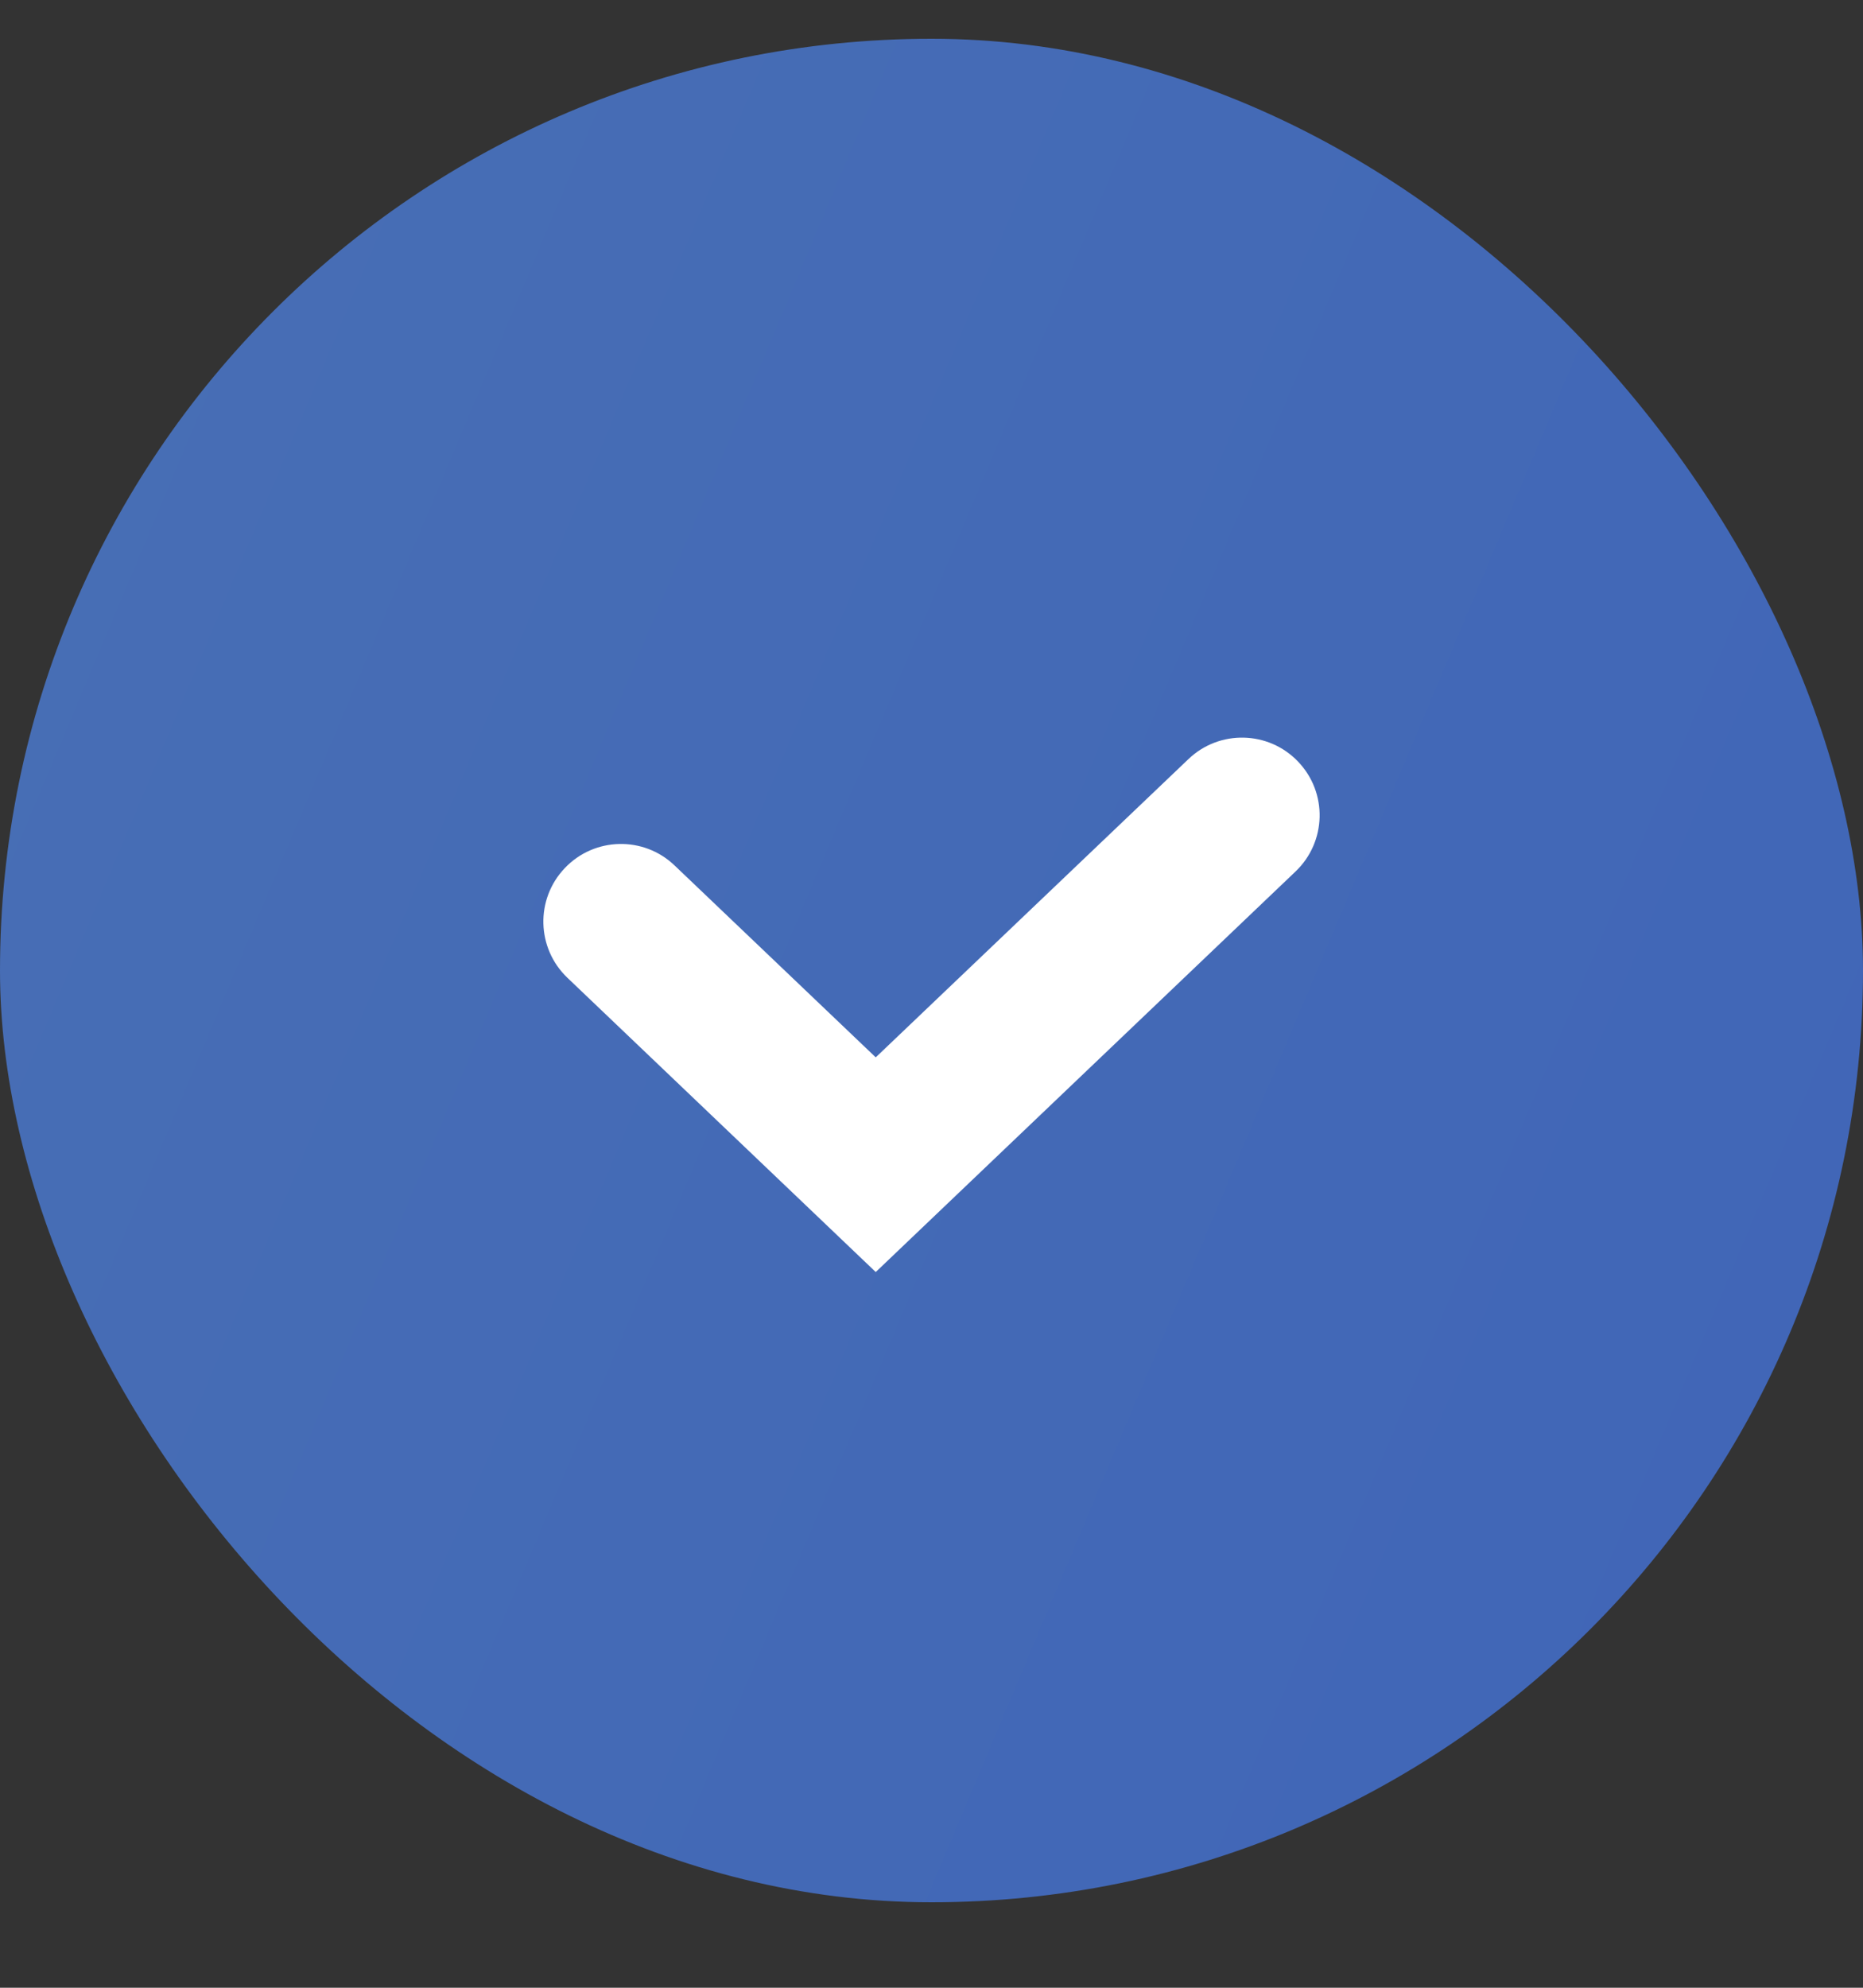
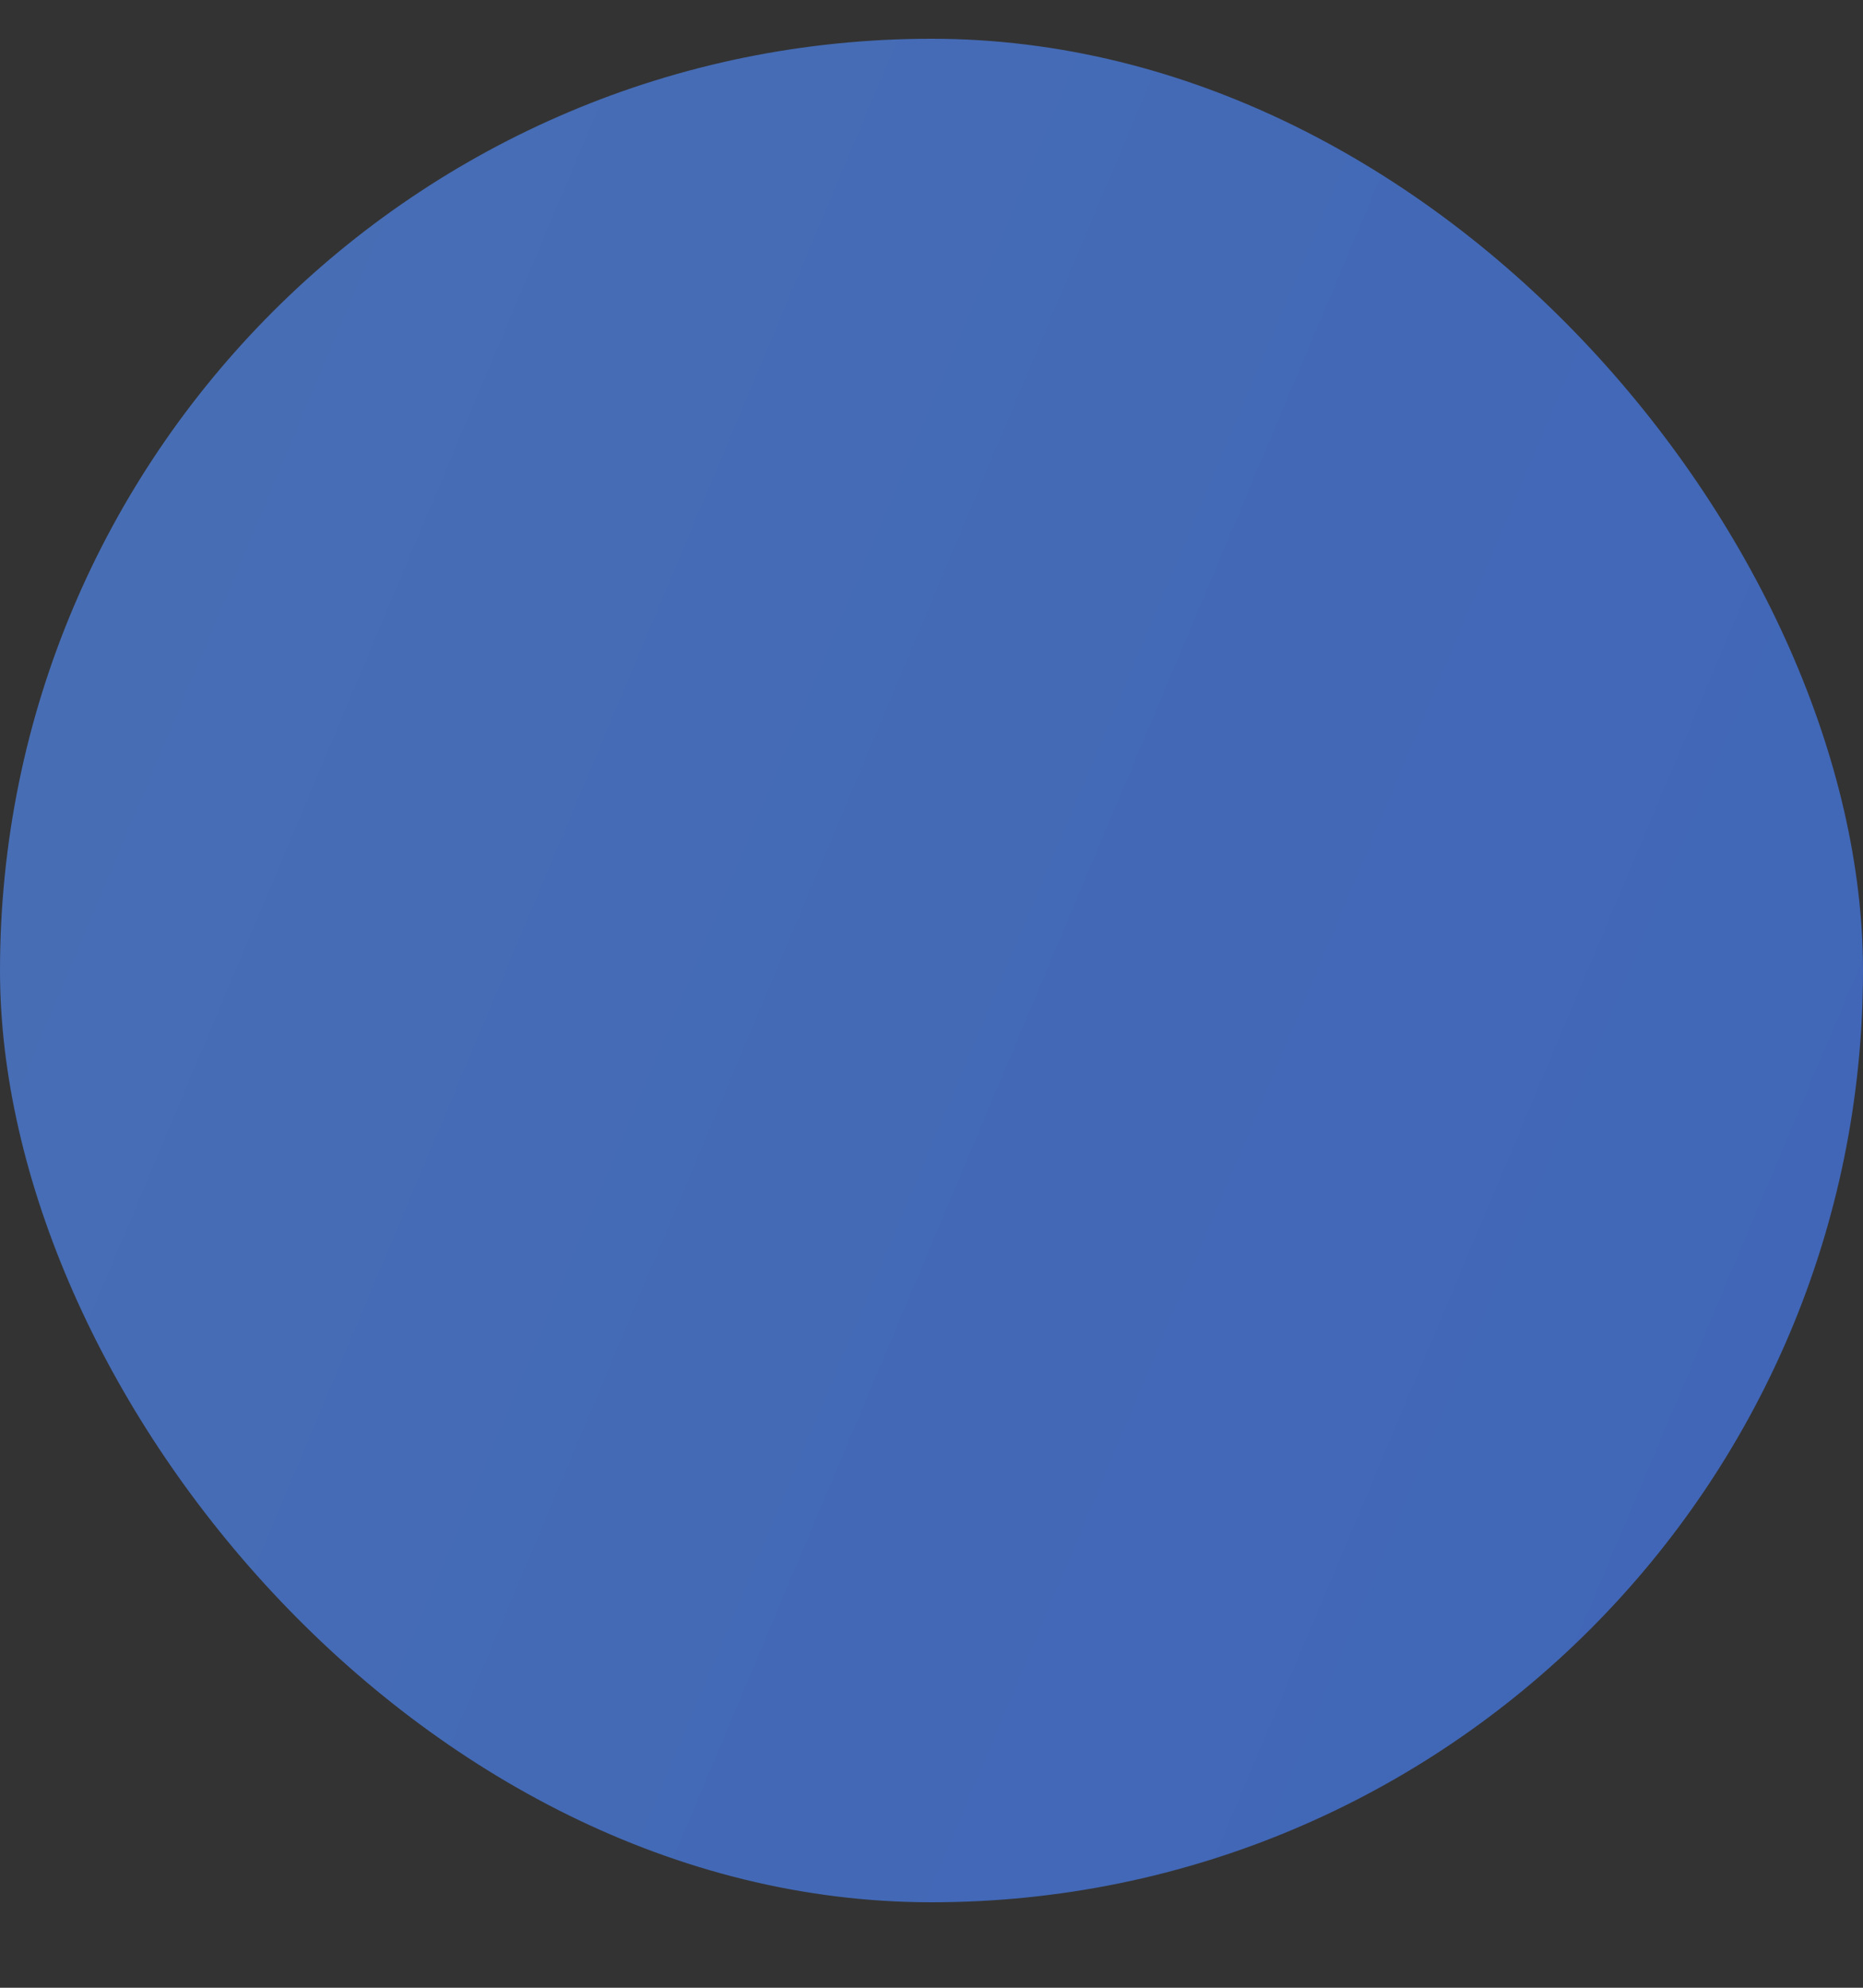
<svg xmlns="http://www.w3.org/2000/svg" width="15" height="16" viewBox="0 0 15 16" fill="none">
  <rect x="0" y="0" width="15" height="16" fill="#333333" stroke="none" />
  <rect y="0.312" width="15" height="15" rx="7.5" fill="url(#paint0_linear_5830_3662)" />
-   <path fill-rule="evenodd" clip-rule="evenodd" d="M10.452 6.131C10.691 6.381 10.681 6.777 10.431 7.015L7.051 10.239L4.569 7.871C4.319 7.633 4.309 7.237 4.548 6.987C4.786 6.737 5.182 6.728 5.431 6.966L7.051 8.511L9.569 6.11C9.818 5.872 10.214 5.881 10.452 6.131Z" fill="white" />
  <defs>
    <linearGradient id="paint0_linear_5830_3662" x1="13.907" y1="38.738" x2="-15.067" y2="26.544" gradientUnits="userSpaceOnUse">
      <stop stop-color="#3C61B9" />
      <stop offset="0.957" stop-color="#4970B4" />
    </linearGradient>
  </defs>
</svg>